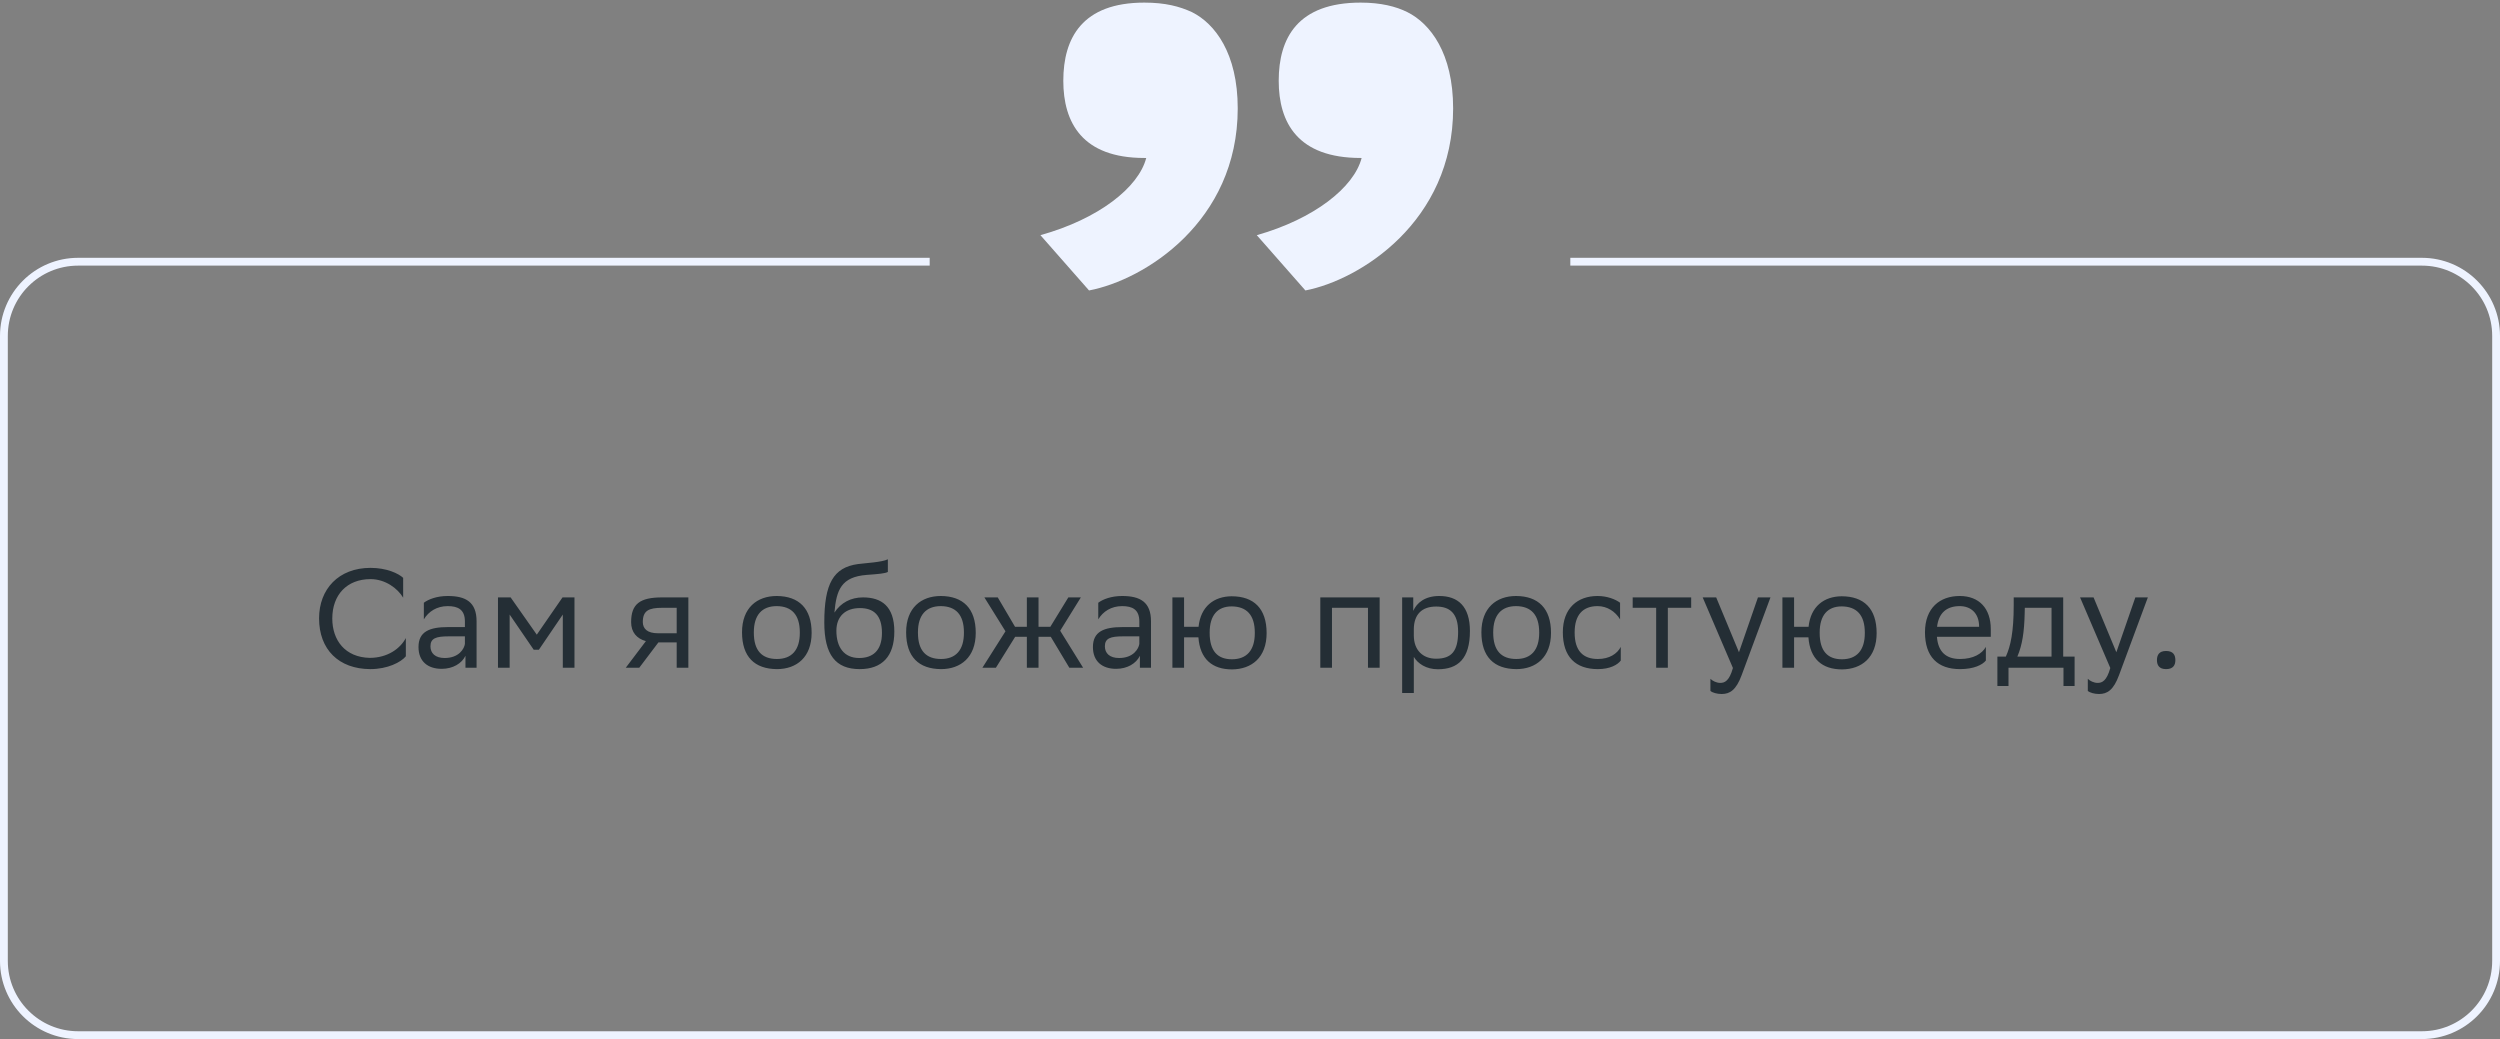
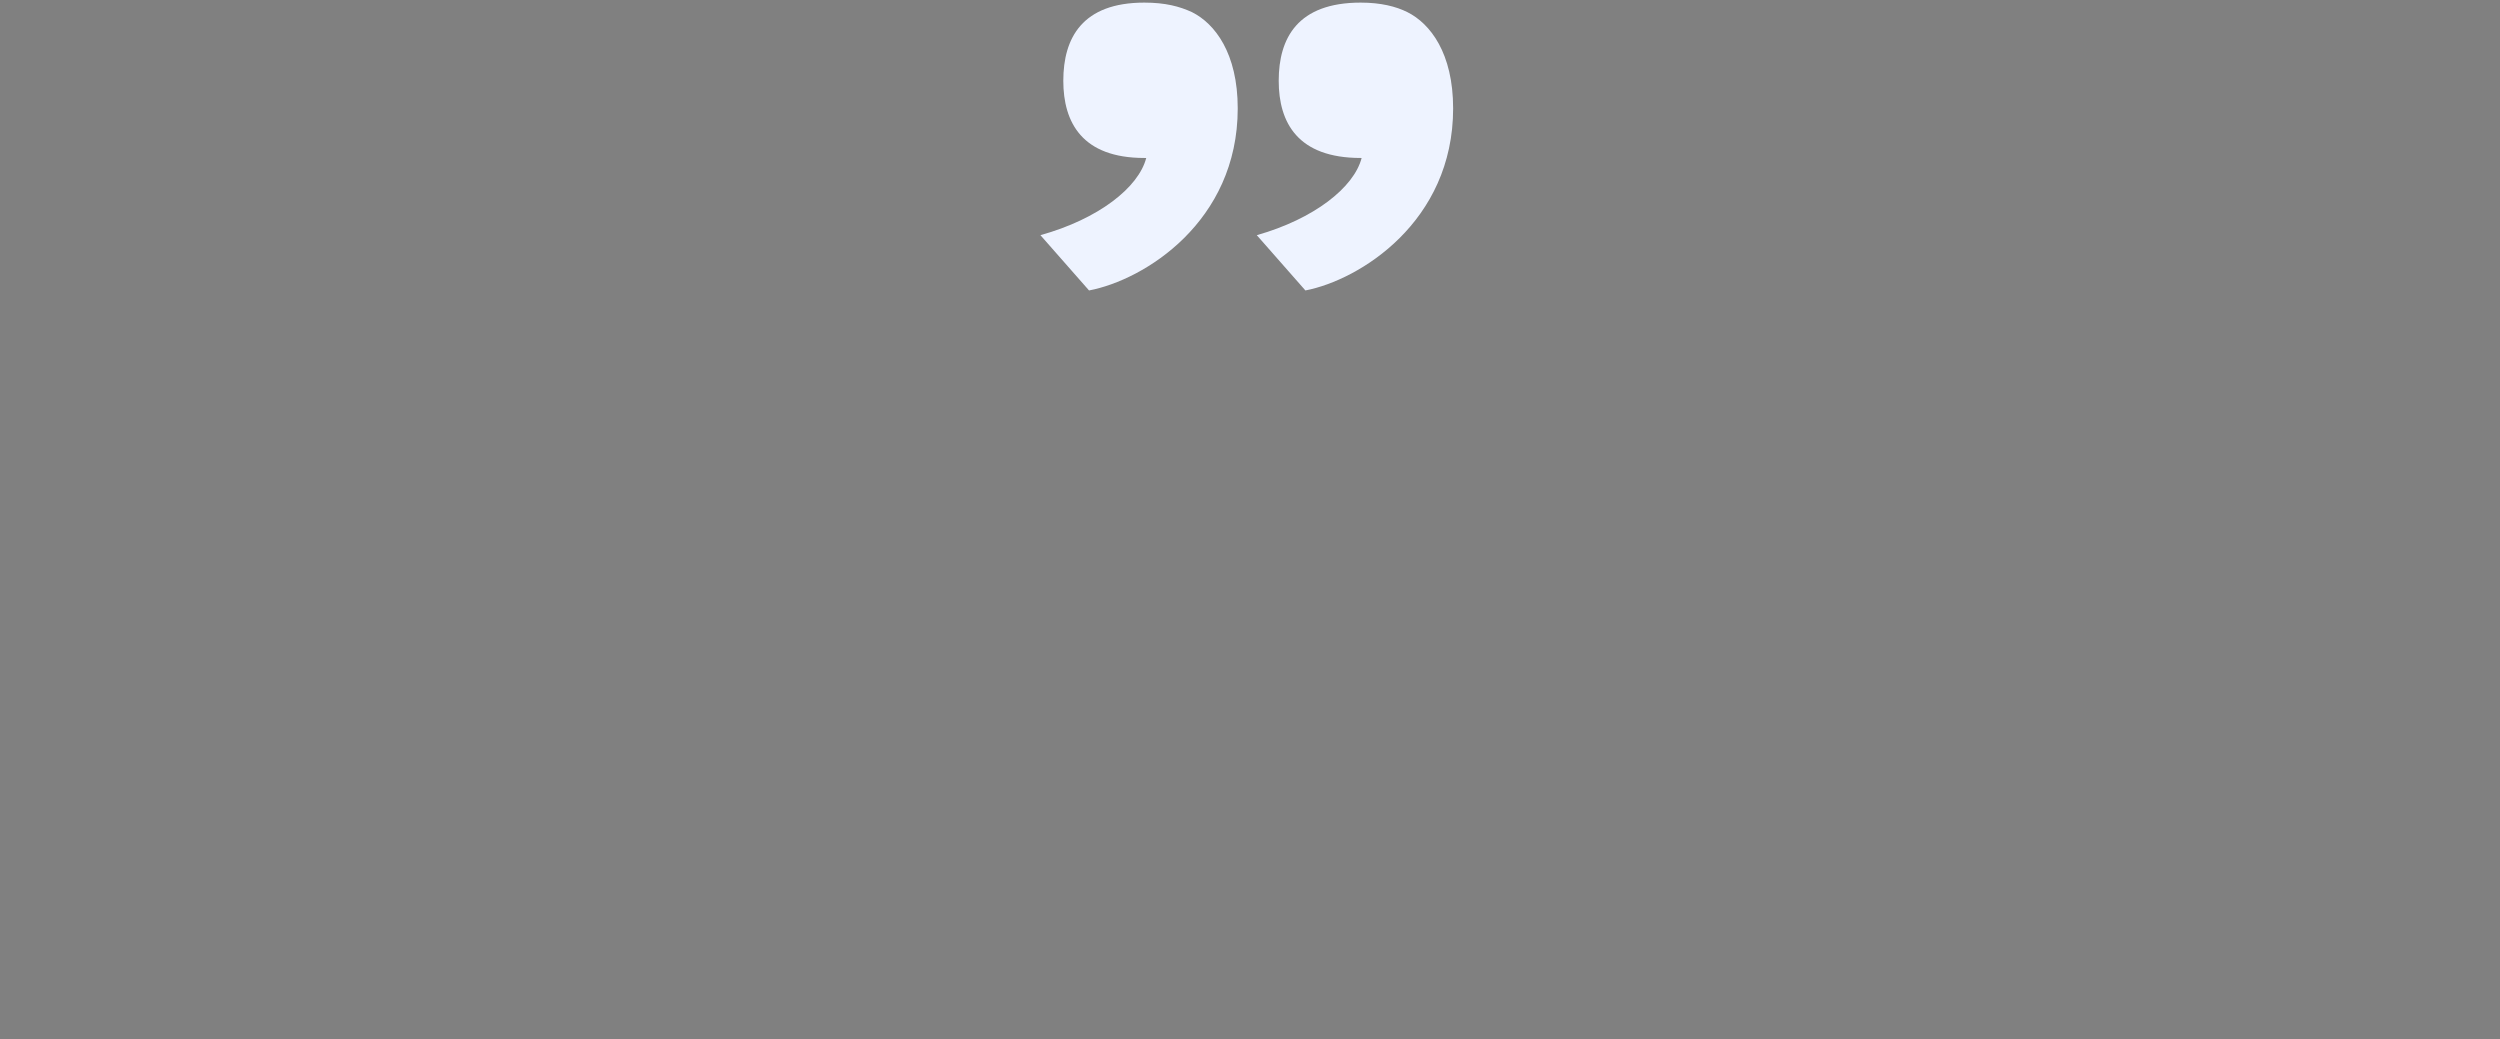
<svg xmlns="http://www.w3.org/2000/svg" width="320" height="133" viewBox="0 0 320 133" fill="none">
  <rect x="0" y="0" width="320" height="133" fill="#808080" stroke="none" />
-   <path d="M51.947 81.669V84.009C51.317 84.765 49.625 85.647 47.393 85.647C43.361 85.629 40.841 83.145 40.841 79.149C40.841 75.423 43.325 72.687 47.429 72.687C49.499 72.687 51.011 73.407 51.605 73.965V76.503C50.903 75.315 49.319 74.127 47.429 74.127C44.405 74.127 42.533 76.143 42.533 79.167C42.533 81.975 44.189 84.135 47.321 84.207C49.625 84.207 51.245 83.001 51.947 81.669ZM54.252 79.275V77.151C54.846 76.701 55.926 76.287 57.312 76.287C59.616 76.287 61.002 77.061 61.002 79.527V85.467H59.58V83.937C59.112 84.927 57.96 85.611 56.538 85.611C54.756 85.611 53.568 84.657 53.568 82.821C53.568 80.841 54.972 80.265 57.366 80.265H59.508V79.545C59.508 78.015 58.608 77.583 57.312 77.583C55.908 77.583 54.864 78.267 54.252 79.275ZM56.916 84.225C58.752 84.225 59.418 83.037 59.508 82.425V81.453H57.42C55.8 81.453 55.098 81.705 55.098 82.731C55.098 83.613 55.71 84.225 56.916 84.225ZM72.039 85.467V78.663L68.979 83.163H68.313L65.235 78.663V85.467H63.741V76.467H65.361L68.709 81.237L72.003 76.467H73.533V85.467H72.039ZM86.616 85.467V82.227H84.276L81.828 85.467H80.1L82.674 82.065C81.504 81.741 80.784 80.931 80.784 79.635C80.784 77.313 81.9 76.467 84.744 76.467H88.11V85.467H86.616ZM84.762 77.799C83.034 77.799 82.278 78.159 82.278 79.635C82.296 80.481 82.854 81.057 84.222 81.057H86.616V77.799H84.762ZM94.979 80.931C94.979 77.817 96.887 76.287 99.425 76.287C102.251 76.305 103.889 77.871 103.889 81.003C103.889 84.117 101.981 85.647 99.443 85.647C96.599 85.629 94.979 84.081 94.979 80.931ZM96.491 80.931V80.985C96.491 83.289 97.535 84.351 99.443 84.351C101.333 84.351 102.377 83.217 102.377 81.003V80.949C102.377 78.663 101.315 77.601 99.425 77.583C97.535 77.583 96.491 78.717 96.491 80.931ZM113.646 71.589V73.209C113.286 73.407 112.422 73.479 110.946 73.587C107.67 73.839 107.058 75.513 106.806 78.411C107.634 77.133 108.93 76.467 110.46 76.467C112.818 76.467 114.474 77.583 114.474 80.841C114.474 84.027 112.89 85.647 110.046 85.647C106.968 85.647 105.51 83.829 105.51 79.671C105.51 74.703 106.68 72.633 109.812 72.201C110.748 72.075 112.908 71.967 113.646 71.589ZM107.058 80.733C107.058 82.857 108.048 84.225 109.974 84.225C111.648 84.225 112.89 83.343 112.89 81.021C112.89 78.717 111.81 77.835 110.064 77.835C108.228 77.835 107.058 78.879 107.058 80.733ZM115.985 80.931C115.985 77.817 117.893 76.287 120.431 76.287C123.257 76.305 124.895 77.871 124.895 81.003C124.895 84.117 122.987 85.647 120.449 85.647C117.605 85.629 115.985 84.081 115.985 80.931ZM117.497 80.931V80.985C117.497 83.289 118.541 84.351 120.449 84.351C122.339 84.351 123.383 83.217 123.383 81.003V80.949C123.383 78.663 122.321 77.601 120.431 77.583C118.541 77.583 117.497 78.717 117.497 80.931ZM131.437 85.467V81.507H129.943L127.477 85.467H125.749L128.701 80.805L126.001 76.467H127.711L129.925 80.229H131.437V76.467H132.931V80.229H134.443L136.747 76.467H138.349L135.703 80.733L138.637 85.467H136.873L134.497 81.507H132.931V85.467H131.437ZM140.578 79.275V77.151C141.172 76.701 142.252 76.287 143.638 76.287C145.942 76.287 147.328 77.061 147.328 79.527V85.467H145.906V83.937C145.438 84.927 144.286 85.611 142.864 85.611C141.082 85.611 139.894 84.657 139.894 82.821C139.894 80.841 141.298 80.265 143.692 80.265H145.834V79.545C145.834 78.015 144.934 77.583 143.638 77.583C142.234 77.583 141.19 78.267 140.578 79.275ZM143.242 84.225C145.078 84.225 145.744 83.037 145.834 82.425V81.453H143.746C142.126 81.453 141.424 81.705 141.424 82.731C141.424 83.613 142.036 84.225 143.242 84.225ZM150.067 85.467V76.467H151.561V80.229H153.415C153.685 77.619 155.395 76.341 157.645 76.323C160.489 76.323 162.127 77.889 162.127 81.039C162.127 84.153 160.219 85.665 157.699 85.683C155.143 85.683 153.595 84.333 153.397 81.579H151.561V85.467H150.067ZM154.837 81.021C154.837 83.325 155.845 84.387 157.681 84.387C159.571 84.387 160.615 83.253 160.615 81.039V80.985C160.615 78.699 159.553 77.637 157.663 77.619C155.845 77.619 154.837 78.753 154.837 80.967V81.021ZM175.101 85.467V77.799H170.493V85.467H168.999V76.467H176.595V85.467H175.101ZM179.475 88.707V76.467H180.897V78.195C181.347 77.151 182.409 76.287 184.227 76.287C186.621 76.287 188.151 77.619 188.151 80.769C188.151 84.315 186.621 85.665 184.047 85.665C182.535 85.665 181.473 84.927 180.969 84.081V88.707H179.475ZM180.969 80.481V81.345C180.969 83.217 182.121 84.315 183.813 84.315C185.793 84.315 186.639 83.361 186.639 80.859C186.639 78.447 185.523 77.637 183.831 77.637C181.959 77.637 181.005 78.681 180.969 80.481ZM189.619 80.931C189.619 77.817 191.527 76.287 194.065 76.287C196.891 76.305 198.529 77.871 198.529 81.003C198.529 84.117 196.621 85.647 194.083 85.647C191.239 85.629 189.619 84.081 189.619 80.931ZM191.131 80.931V80.985C191.131 83.289 192.175 84.351 194.083 84.351C195.973 84.351 197.017 83.217 197.017 81.003V80.949C197.017 78.663 195.955 77.601 194.065 77.583C192.175 77.583 191.131 78.717 191.131 80.931ZM207.459 84.549C207.045 85.107 206.055 85.647 204.525 85.647C201.681 85.647 200.043 84.081 200.043 80.931C200.043 77.817 201.951 76.287 204.489 76.287C205.695 76.287 206.775 76.701 207.369 77.151V79.275C206.757 78.267 205.713 77.583 204.489 77.583C202.599 77.583 201.555 78.717 201.555 80.931V80.985C201.555 83.289 202.617 84.351 204.525 84.351C206.019 84.351 207.009 83.667 207.459 82.803V84.549ZM211.989 85.467V77.799H208.983V76.467H216.471V77.799H213.483V85.467H211.989ZM221.814 85.503L217.944 76.467H219.672L222.588 83.487L225.018 76.467H226.62L222.93 86.421C222.228 88.329 221.418 88.833 220.374 88.833C219.798 88.833 219.204 88.671 218.934 88.437V86.889C219.204 87.159 219.708 87.411 220.194 87.411C220.752 87.411 221.346 87.177 221.814 85.503ZM228.149 85.467V76.467H229.643V80.229H231.497C231.767 77.619 233.477 76.341 235.727 76.323C238.571 76.323 240.209 77.889 240.209 81.039C240.209 84.153 238.301 85.665 235.781 85.683C233.225 85.683 231.677 84.333 231.479 81.579H229.643V85.467H228.149ZM232.919 81.021C232.919 83.325 233.927 84.387 235.763 84.387C237.653 84.387 238.697 83.253 238.697 81.039V80.985C238.697 78.699 237.635 77.637 235.745 77.619C233.927 77.619 232.919 78.753 232.919 80.967V81.021ZM250.843 76.287C253.327 76.287 254.821 77.871 254.821 80.535V81.507H247.927C248.071 83.451 249.115 84.351 250.879 84.351C252.607 84.351 253.705 83.667 254.191 82.803V84.549C253.741 85.107 252.643 85.647 250.879 85.647C248.035 85.647 246.397 84.081 246.397 80.931C246.397 77.817 248.305 76.287 250.843 76.287ZM250.843 77.583C249.151 77.583 248.143 78.483 247.945 80.229H253.327V80.211C253.327 78.483 252.265 77.583 250.843 77.583ZM255.666 84.045H256.746C257.358 82.713 257.754 80.877 257.754 77.493V76.467H264.09V84.045H265.548V87.807H264.126V85.467H257.088V87.807H255.666V84.045ZM259.158 78.537C259.104 80.841 258.87 82.515 258.222 84.045H262.596V77.799H259.176L259.158 78.537ZM270.119 85.503L266.249 76.467H267.977L270.893 83.487L273.323 76.467H274.925L271.235 86.421C270.533 88.329 269.723 88.833 268.679 88.833C268.103 88.833 267.509 88.671 267.239 88.437V86.889C267.509 87.159 268.013 87.411 268.499 87.411C269.057 87.411 269.651 87.177 270.119 85.503ZM276.089 84.495C276.089 83.847 276.359 83.325 277.259 83.325C278.177 83.325 278.447 83.847 278.447 84.495C278.447 85.125 278.177 85.647 277.259 85.647C276.359 85.647 276.089 85.125 276.089 84.495Z" fill="#242E35" />
  <path d="M133.175 30.102C140.617 28.028 145.741 24.002 146.717 20.22H146.473C138.543 20.22 136.103 15.706 136.103 10.338C136.103 4.848 138.543 0.334 146.473 0.334C149.157 0.334 150.987 0.822 152.573 1.554C155.501 3.018 158.429 6.8 158.429 13.876C158.429 28.393 146.473 35.836 139.397 37.178L133.175 30.102ZM160.869 30.102C168.189 28.028 173.313 24.002 174.289 20.22H174.167C166.115 20.22 163.675 15.706 163.675 10.338C163.675 4.848 166.115 0.334 174.167 0.334C176.729 0.334 178.681 0.822 180.145 1.554C183.073 3.018 186.001 6.8 186.001 13.876C186.001 28.393 174.045 35.836 167.091 37.178L160.869 30.102Z" fill="#EEF3FF" />
-   <path fill-rule="evenodd" clip-rule="evenodd" d="M119 33H10C4.477 33 0 37.477 0 43V123C0 128.523 4.477 133 10 133H310C315.523 133 320 128.523 320 123V43C320 37.477 315.523 33 310 33H201V34H310C314.971 34 319 38.029 319 43V123C319 127.971 314.971 132 310 132H10C5.029 132 1 127.971 1 123V43C1 38.029 5.029 34 10 34H119V33Z" fill="#EEF3FF" />
</svg>